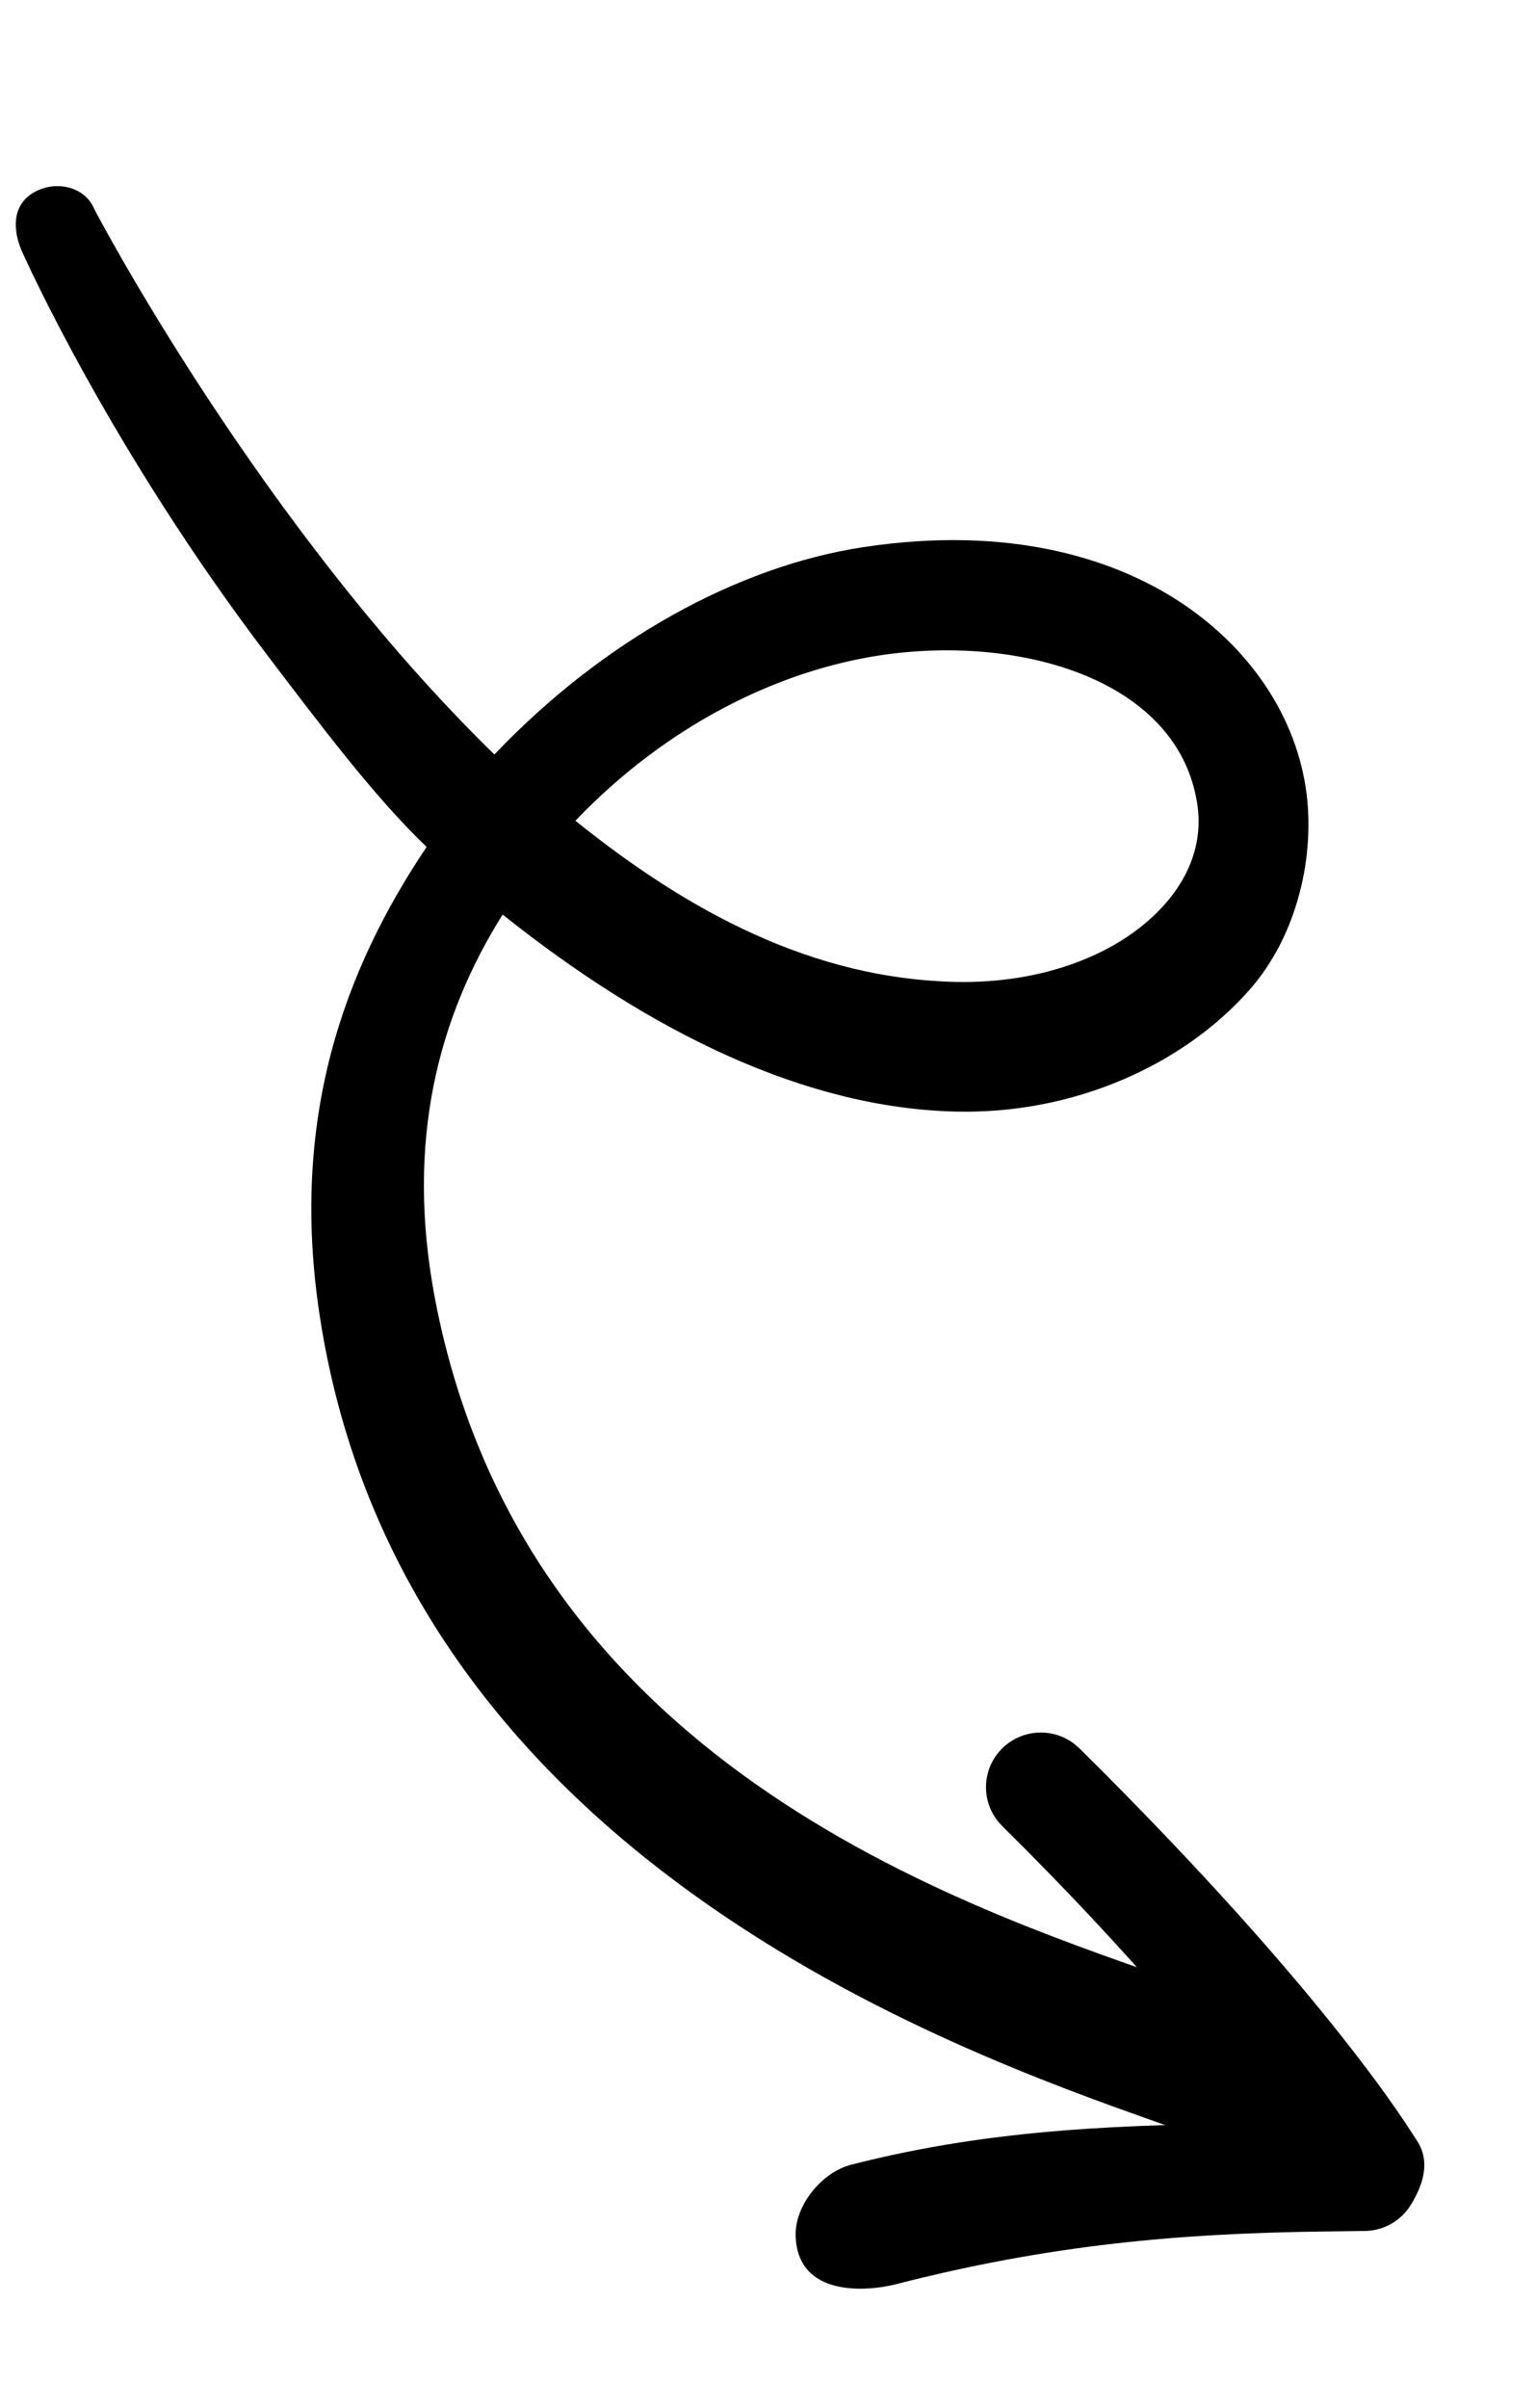
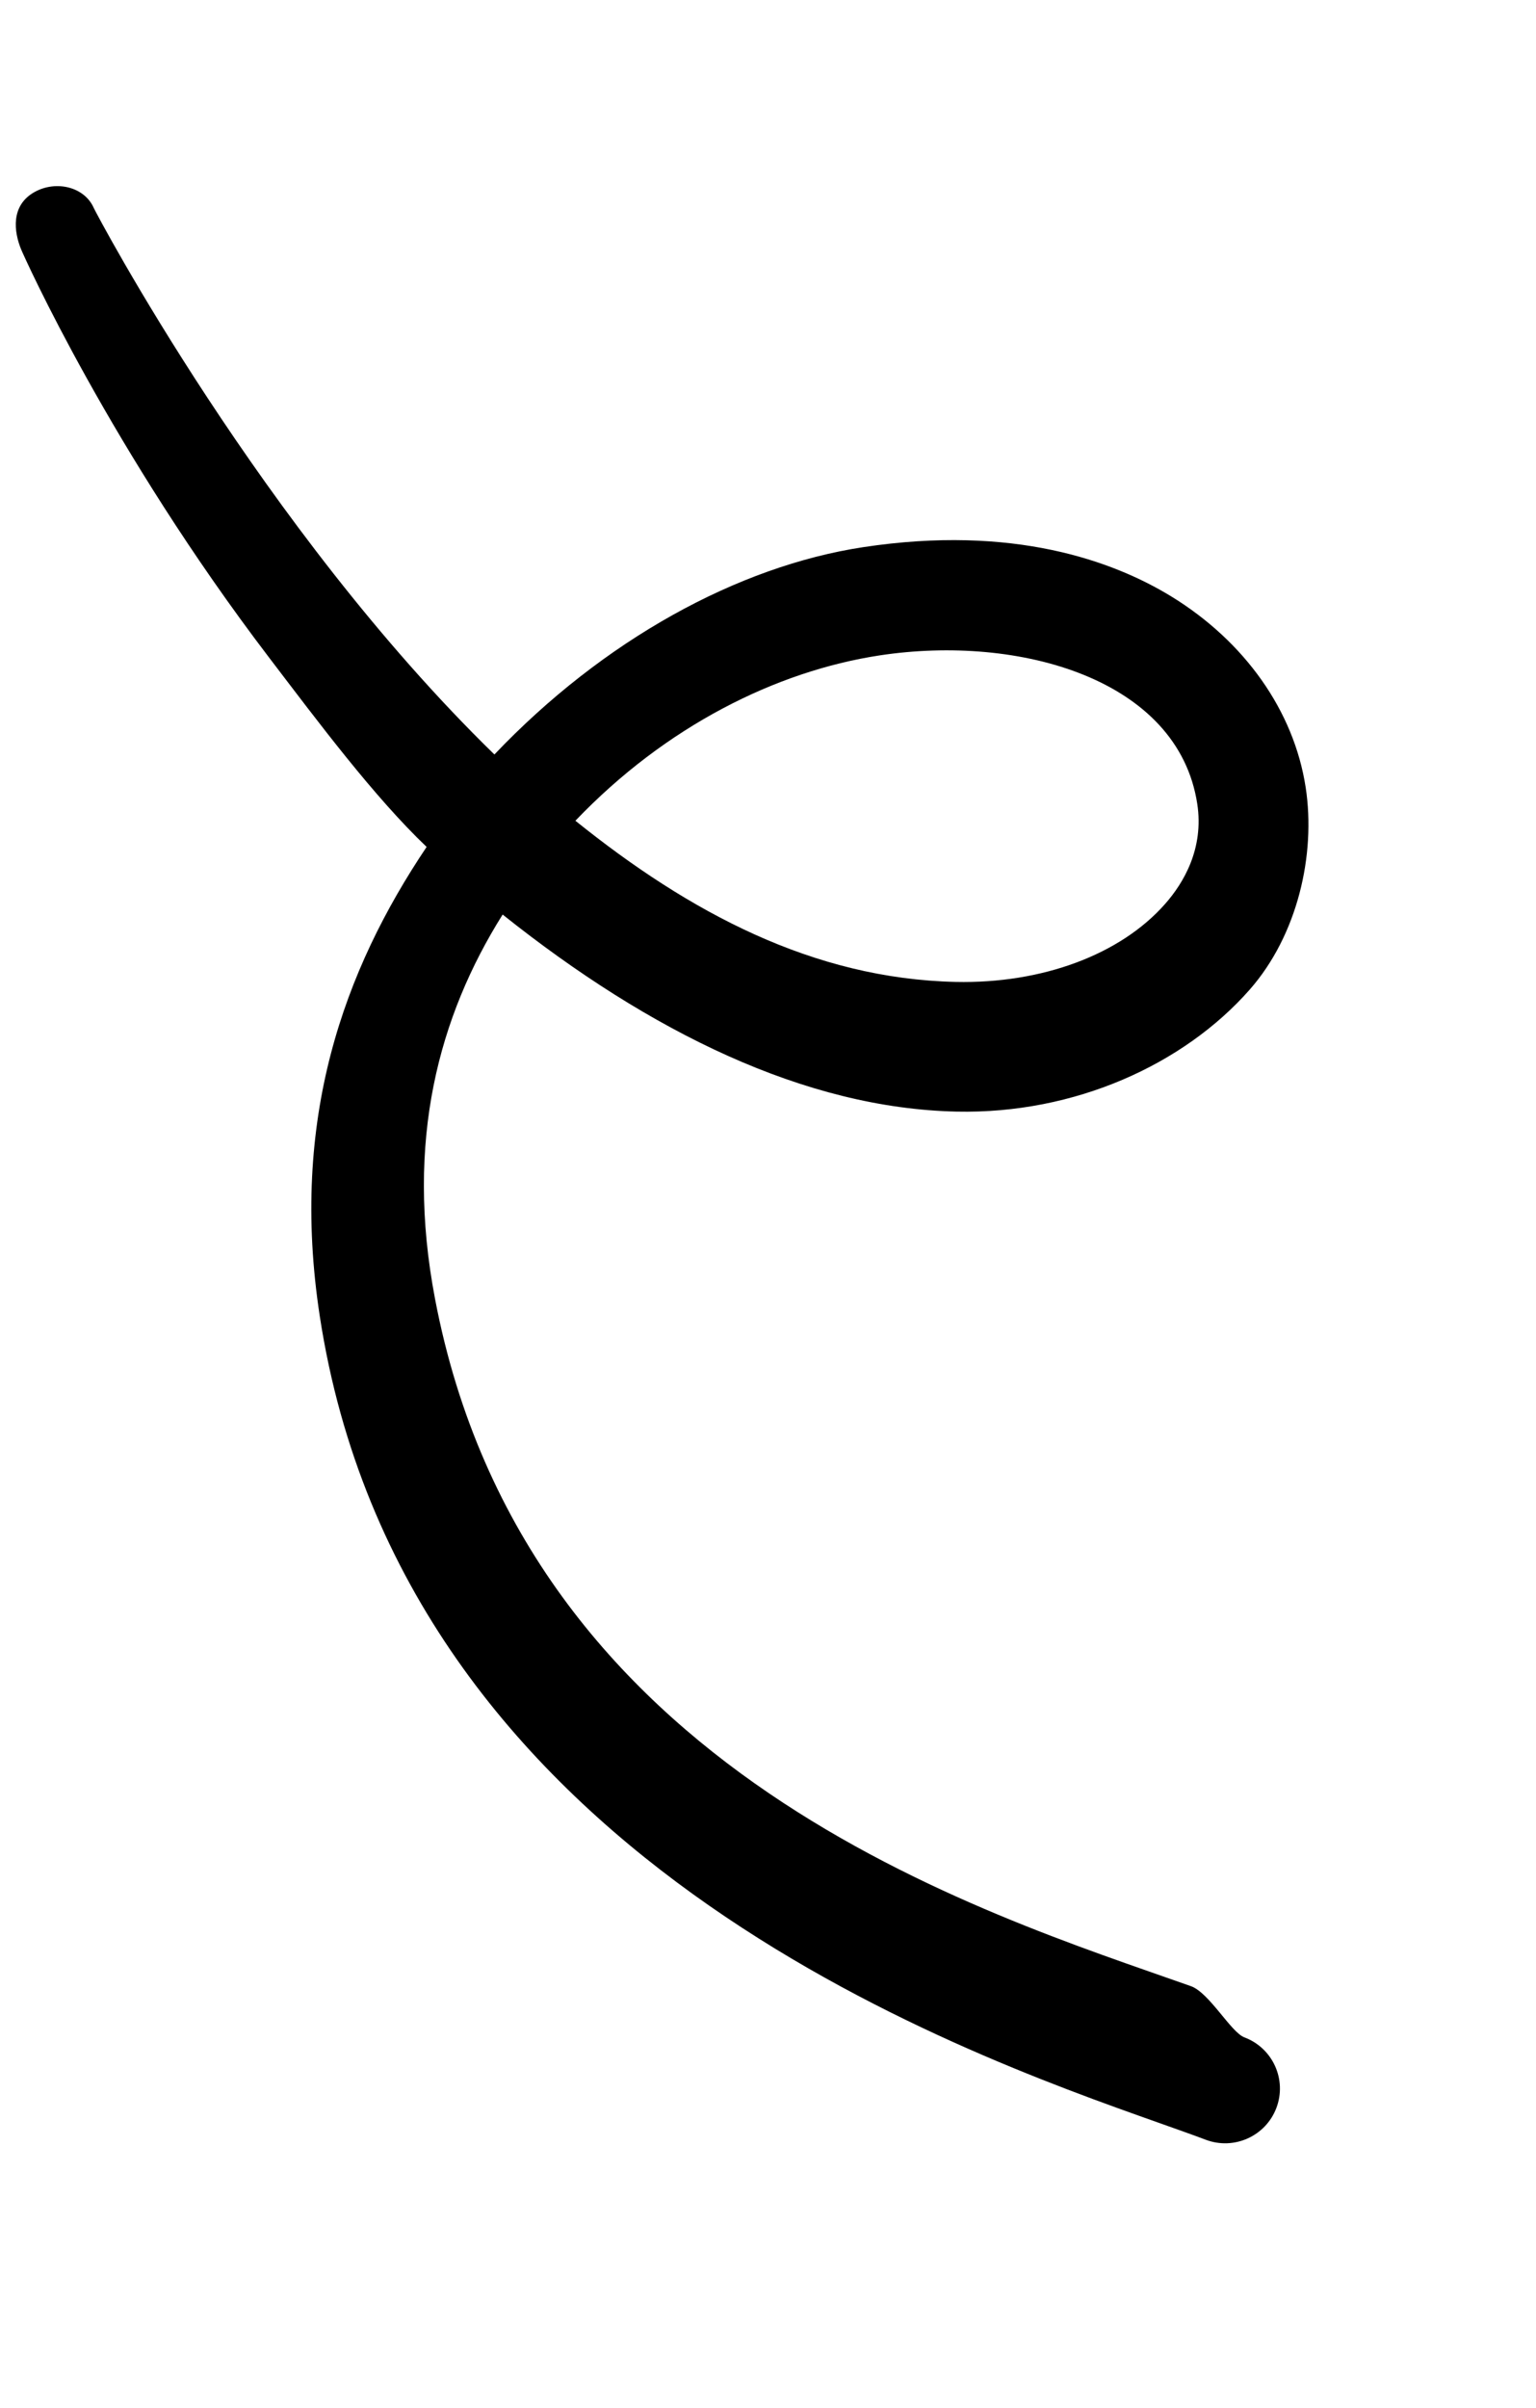
<svg xmlns="http://www.w3.org/2000/svg" width="67" height="105" viewBox="0 0 67 105" fill="none">
-   <path d="M46.491 75.81C45.588 75.348 44.453 75.498 43.702 76.253C42.772 77.189 42.78 78.698 43.718 79.627C49.546 85.391 53.11 89.792 55.128 92.571C49.223 92.668 43.455 92.769 37.126 94.395C35.846 94.724 34.676 96.157 34.706 97.474C34.767 100.175 37.807 99.933 39.086 99.604C45.788 97.883 51.458 97.383 57.755 97.306L59.536 97.283C60.365 97.272 61.127 96.832 61.553 96.123C61.979 95.414 62.492 94.303 61.759 93.272C61.583 93.025 58.083 87.115 47.085 76.24C46.905 76.062 46.704 75.92 46.491 75.81Z" fill="black" />
  <path d="M1.524 8.364C2.444 7.862 3.681 8.136 4.093 9.074C4.187 9.289 11.417 23.014 21.566 32.9C26.313 27.912 32.181 24.691 37.649 23.86C44.208 22.864 48.564 24.47 51.065 25.992C54.295 27.963 56.442 31.001 56.953 34.334C57.404 37.273 56.595 40.786 54.51 43.155C51.643 46.412 46.892 48.584 41.724 48.472C35.117 48.328 28.357 45.008 21.925 39.88C19.139 44.319 17.662 49.743 18.975 56.634C22.925 77.378 42.871 83.394 51.945 86.607C52.753 86.894 53.69 88.62 54.282 88.842C55.519 89.307 56.142 90.683 55.676 91.917C55.209 93.149 53.83 93.771 52.594 93.305C52.028 93.091 51.346 92.851 50.572 92.576C41.542 89.378 17.553 80.884 13.949 57.396C12.63 48.802 14.997 42.312 18.609 36.931C16.307 34.733 13.9 31.51 11.731 28.665C4.838 19.621 1.07 11.237 0.918 10.866C0.618 10.132 0.438 8.957 1.524 8.364ZM52.224 35.052C51.389 29.608 44.463 27.654 38.372 28.579C33.857 29.264 29.034 31.671 25.099 35.789C30.066 39.785 35.471 42.681 41.688 42.817C45.46 42.899 48.876 41.627 50.822 39.416C51.627 38.504 52.523 37.003 52.224 35.052Z" fill="black" />
</svg>